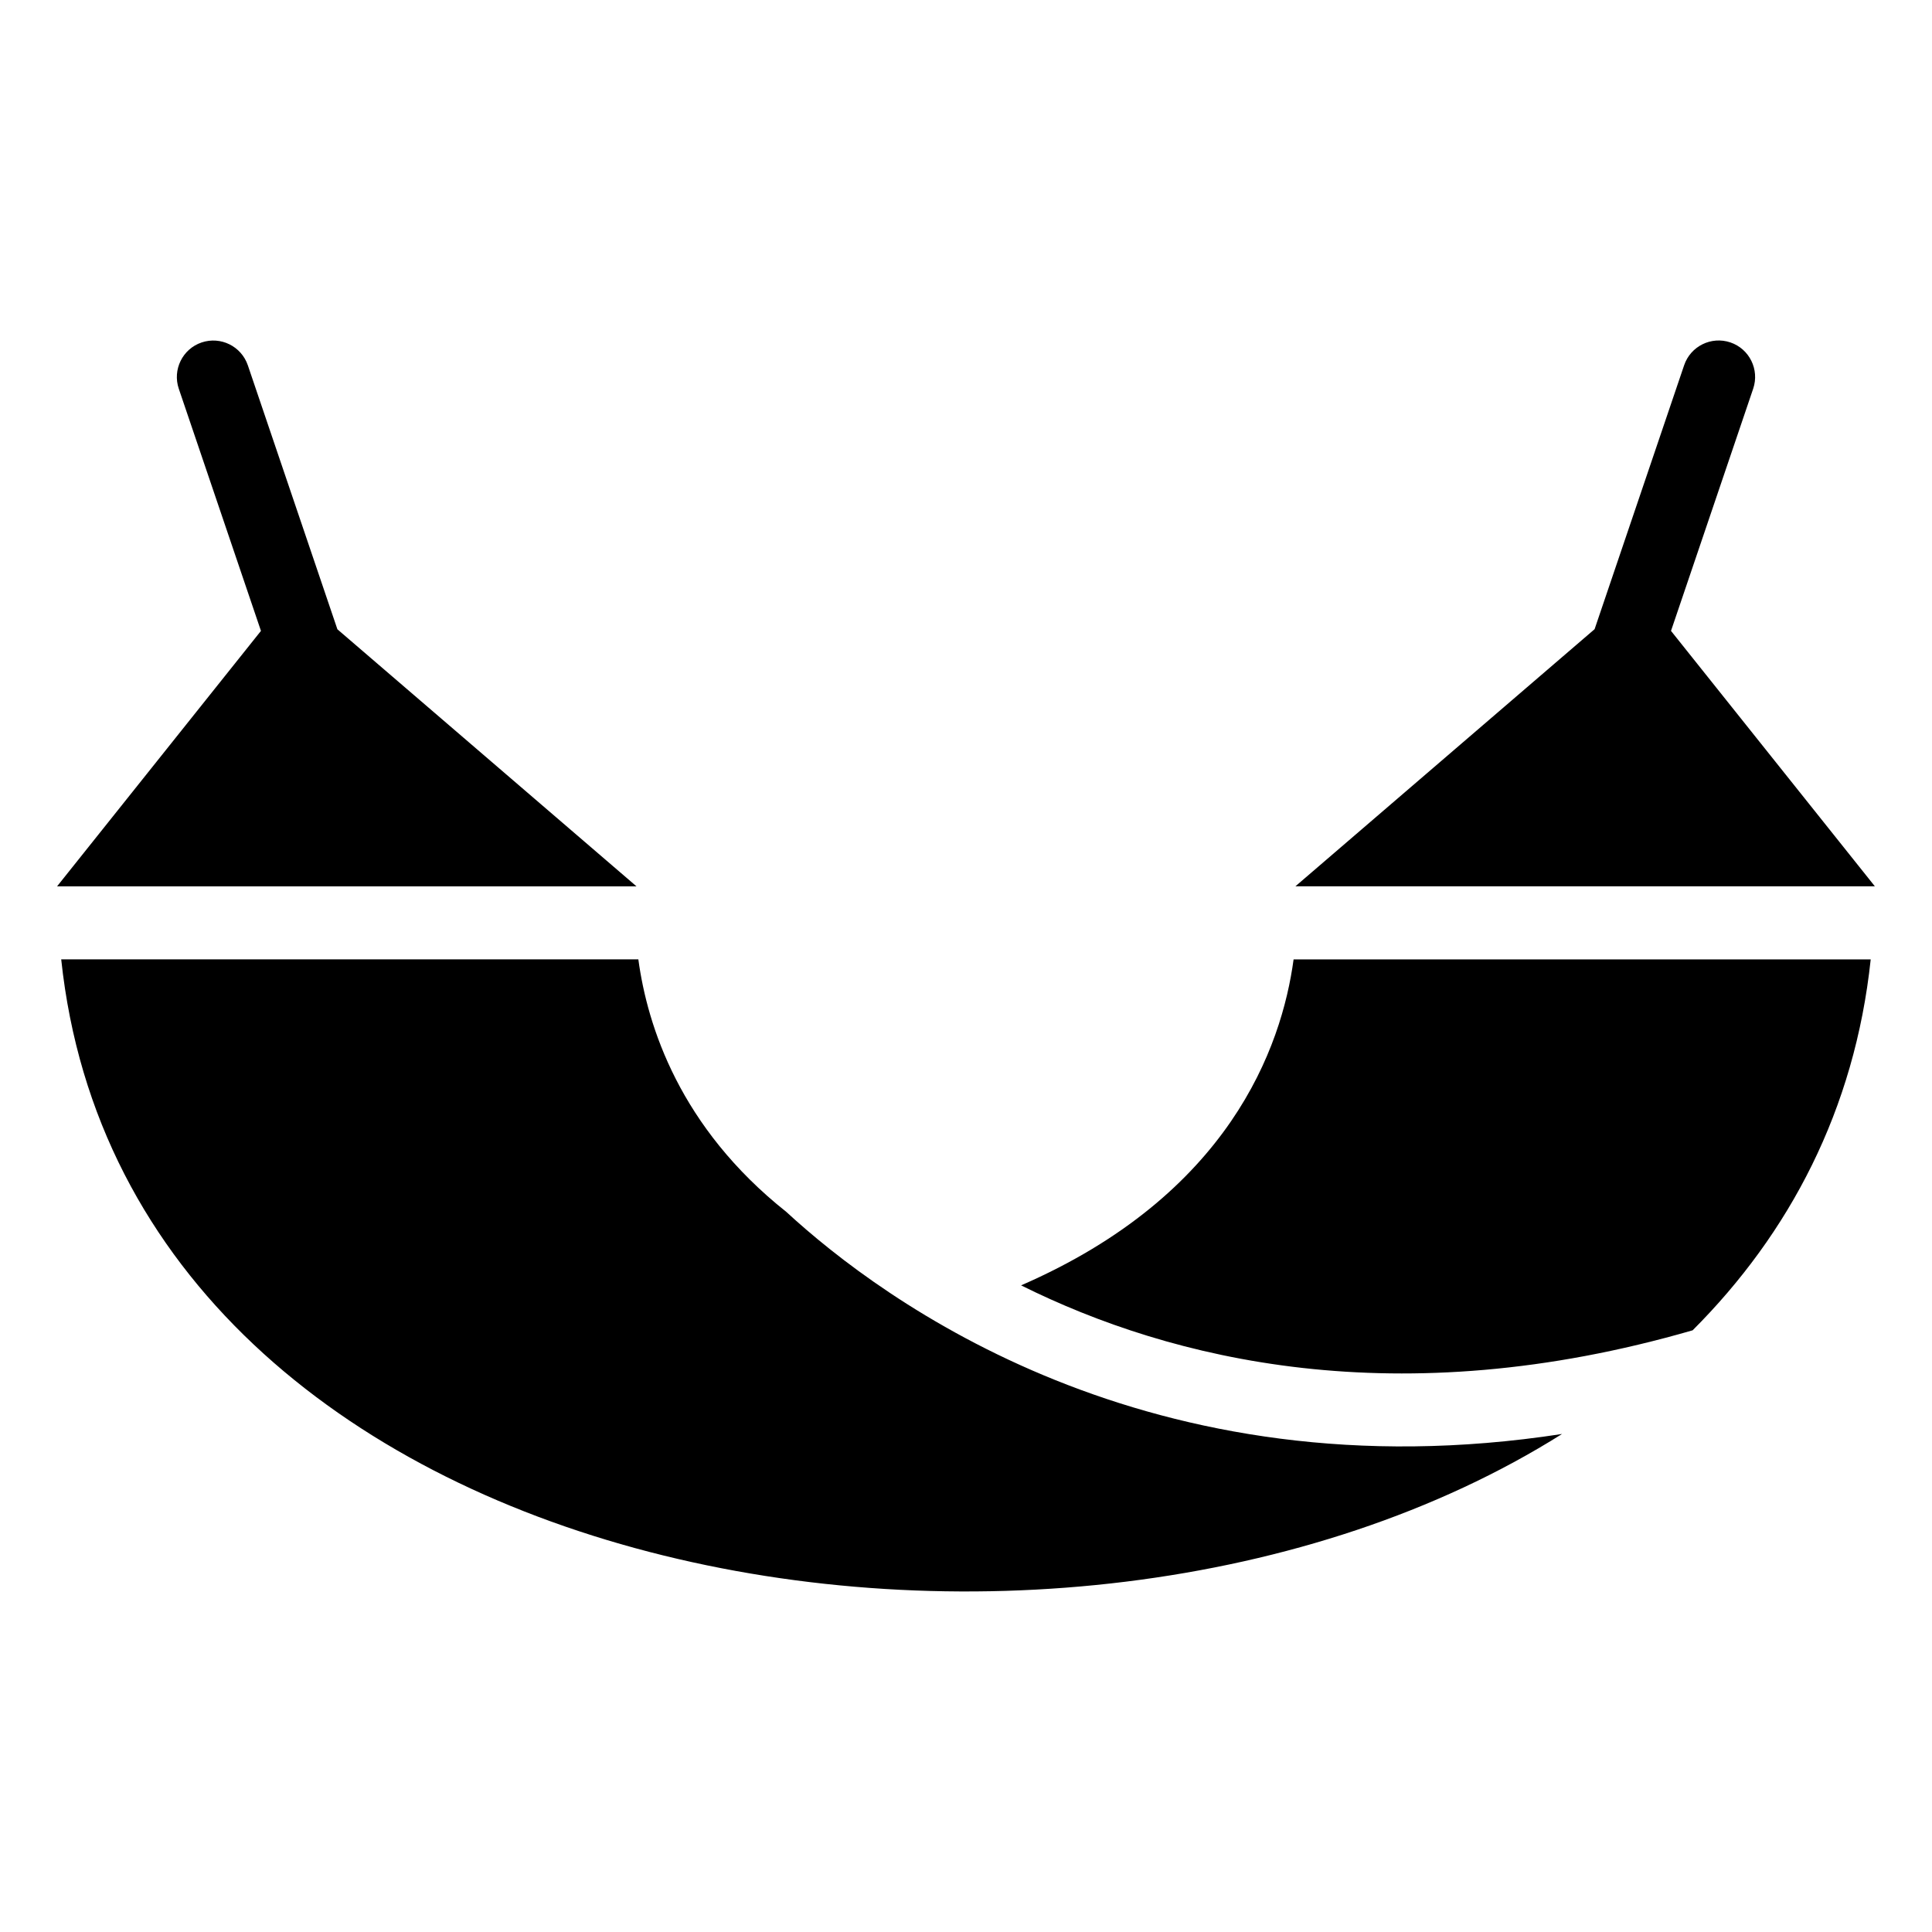
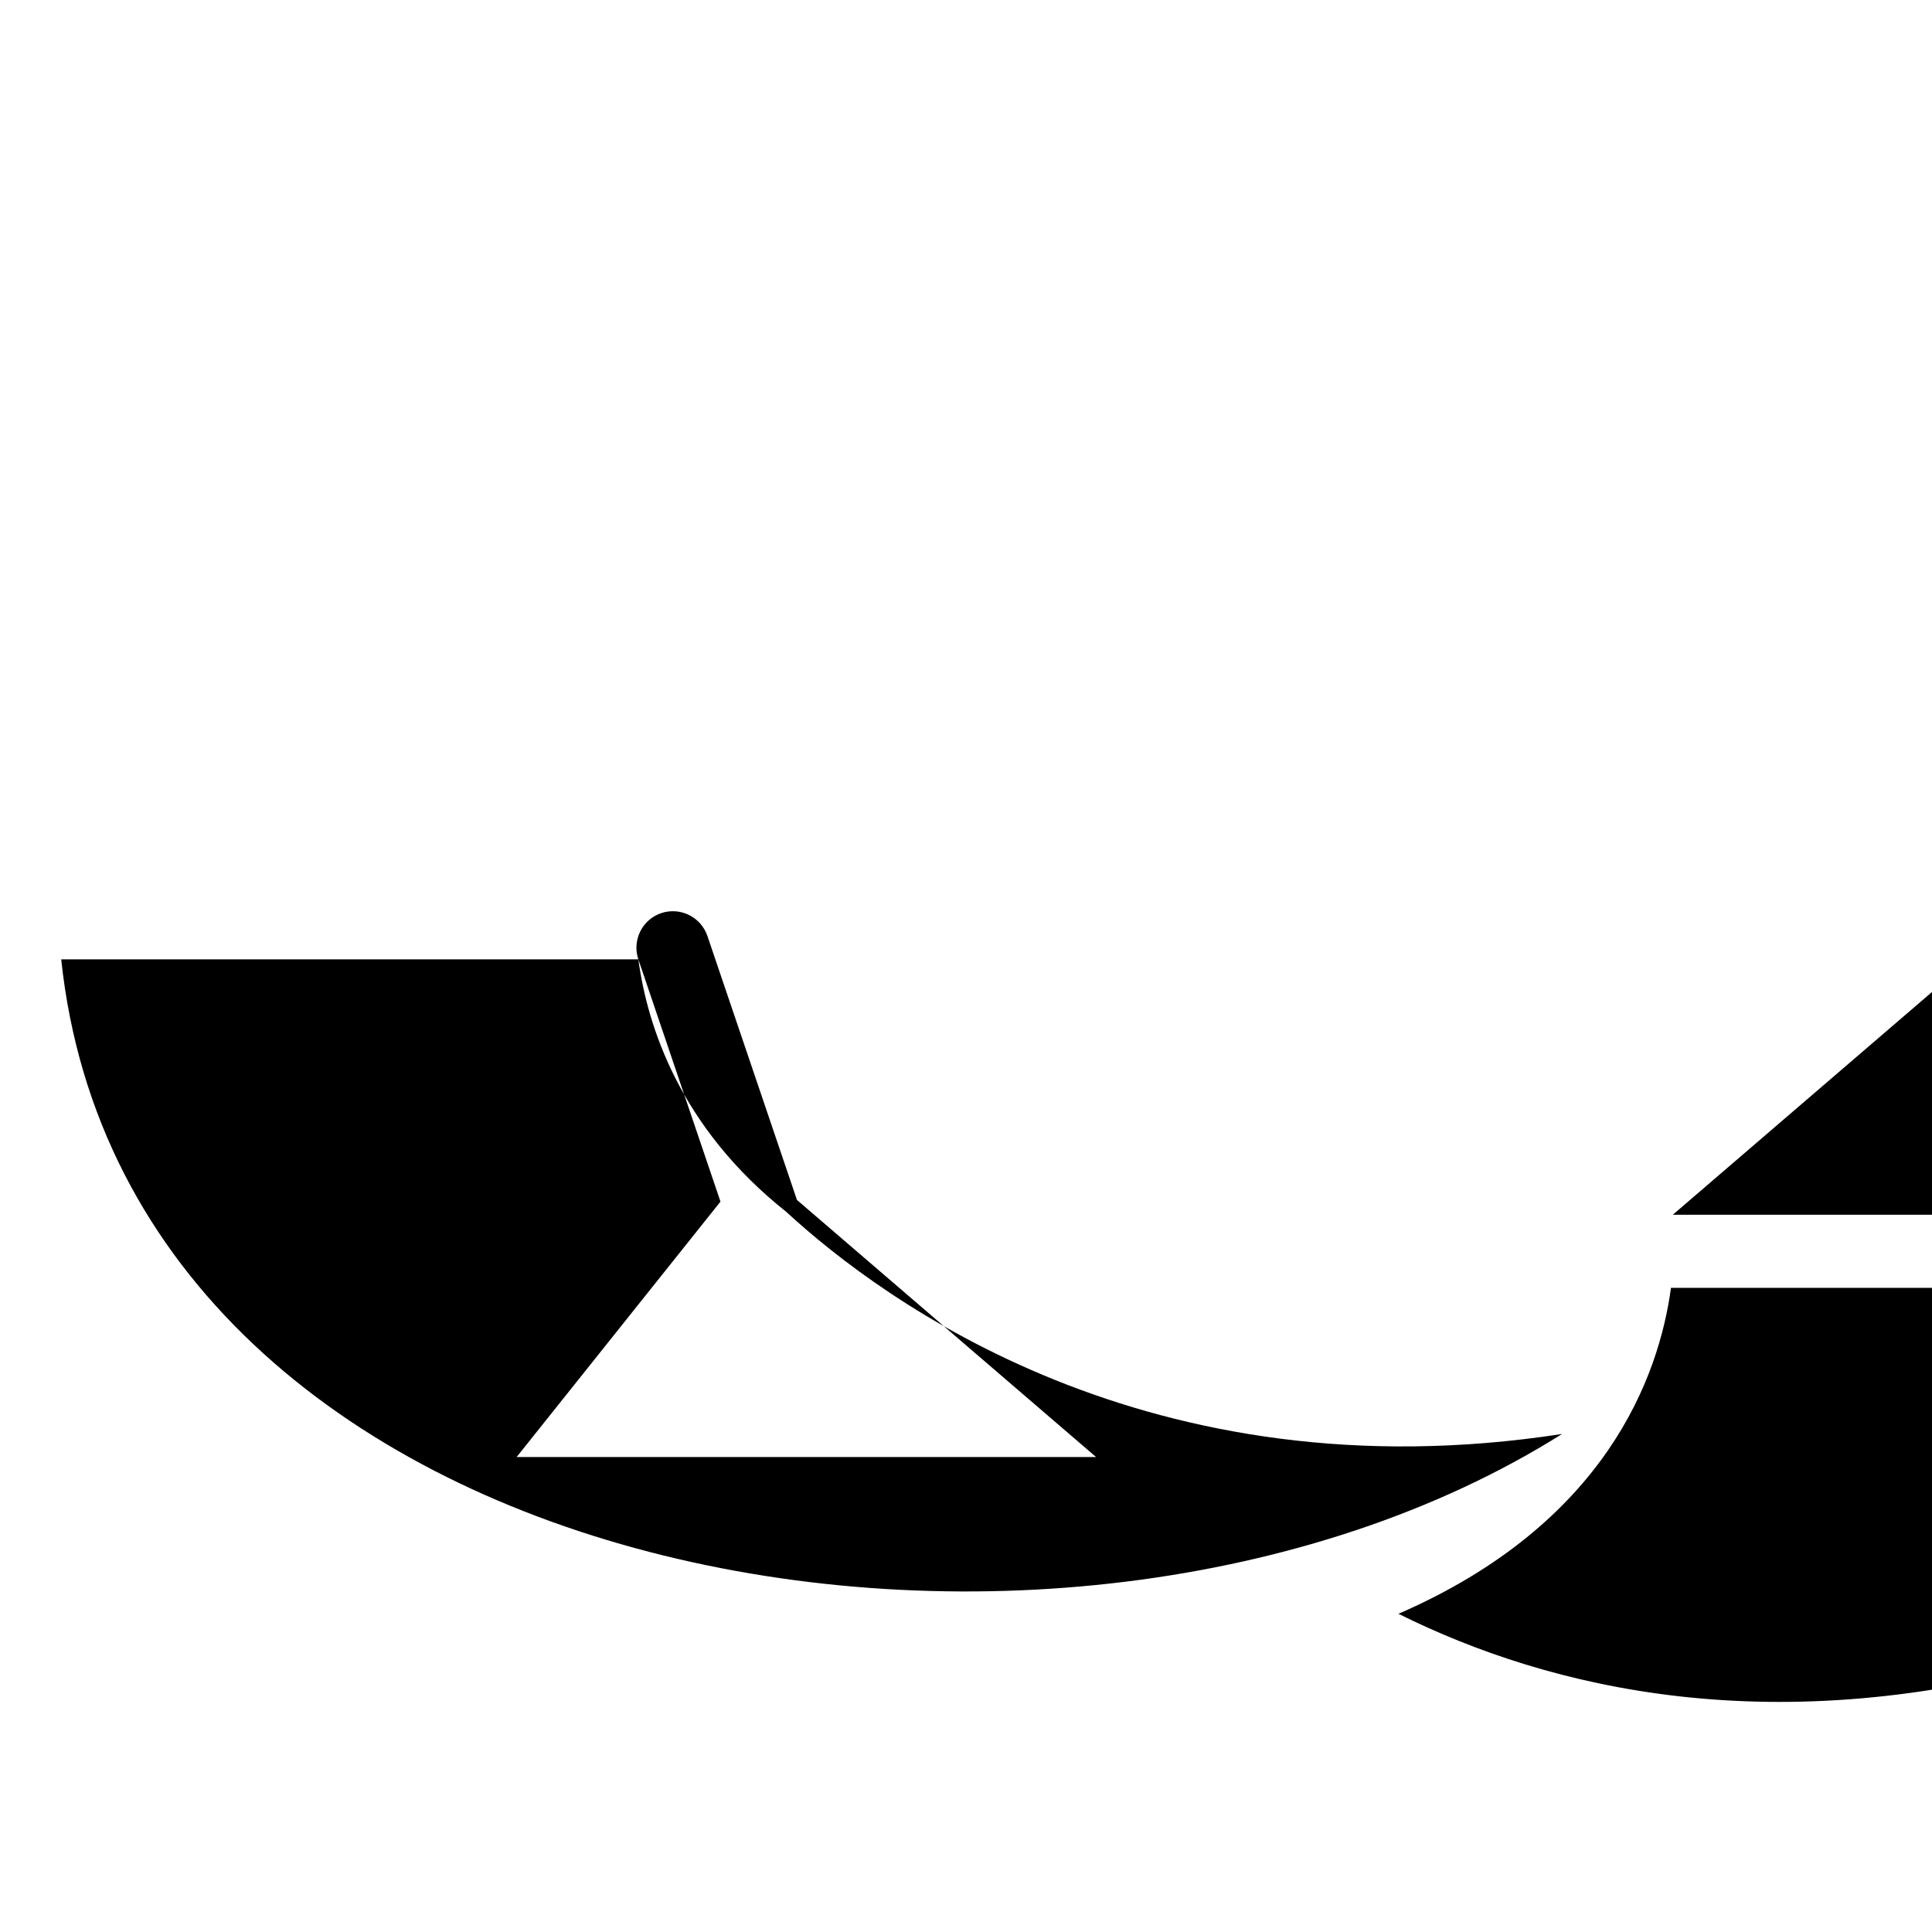
<svg xmlns="http://www.w3.org/2000/svg" fill="#000000" width="800px" height="800px" version="1.1" viewBox="144 144 512 512">
-   <path d="m313.17 398.25c2.402 17.73 11.02 44.527 39.191 66.898 25.605 23.594 96.188 75.754 205.6 58.871-132.7 83.566-379.99 41.641-397.74-125.78h152.94zm-100.01-87.043-21.781-64.191c-1.707-5.047 0.996-10.551 6.047-12.258 5.047-1.707 10.535 0.996 12.258 6.062l23.73 69.949 79.262 68.121h-153.55l54.02-67.684zm353.42-0.453 23.73-69.949c1.707-5.062 7.195-7.769 12.258-6.062 5.047 1.707 7.754 7.211 6.047 12.258l-21.781 64.191 54.02 67.684h-153.55l79.262-68.121zm-151.98 173.88c55.121-23.973 69.059-63.043 72.215-86.379h152.94c-4.231 39.902-21.555 72.641-47.188 98.289-78.172 22.641-138.05 7.949-177.97-11.91z" fill-rule="evenodd" />
+   <path d="m313.17 398.25c2.402 17.73 11.02 44.527 39.191 66.898 25.605 23.594 96.188 75.754 205.6 58.871-132.7 83.566-379.99 41.641-397.74-125.78h152.94zc-1.707-5.047 0.996-10.551 6.047-12.258 5.047-1.707 10.535 0.996 12.258 6.062l23.73 69.949 79.262 68.121h-153.55l54.02-67.684zm353.42-0.453 23.73-69.949c1.707-5.062 7.195-7.769 12.258-6.062 5.047 1.707 7.754 7.211 6.047 12.258l-21.781 64.191 54.02 67.684h-153.55l79.262-68.121zm-151.98 173.88c55.121-23.973 69.059-63.043 72.215-86.379h152.94c-4.231 39.902-21.555 72.641-47.188 98.289-78.172 22.641-138.05 7.949-177.97-11.91z" fill-rule="evenodd" />
</svg>